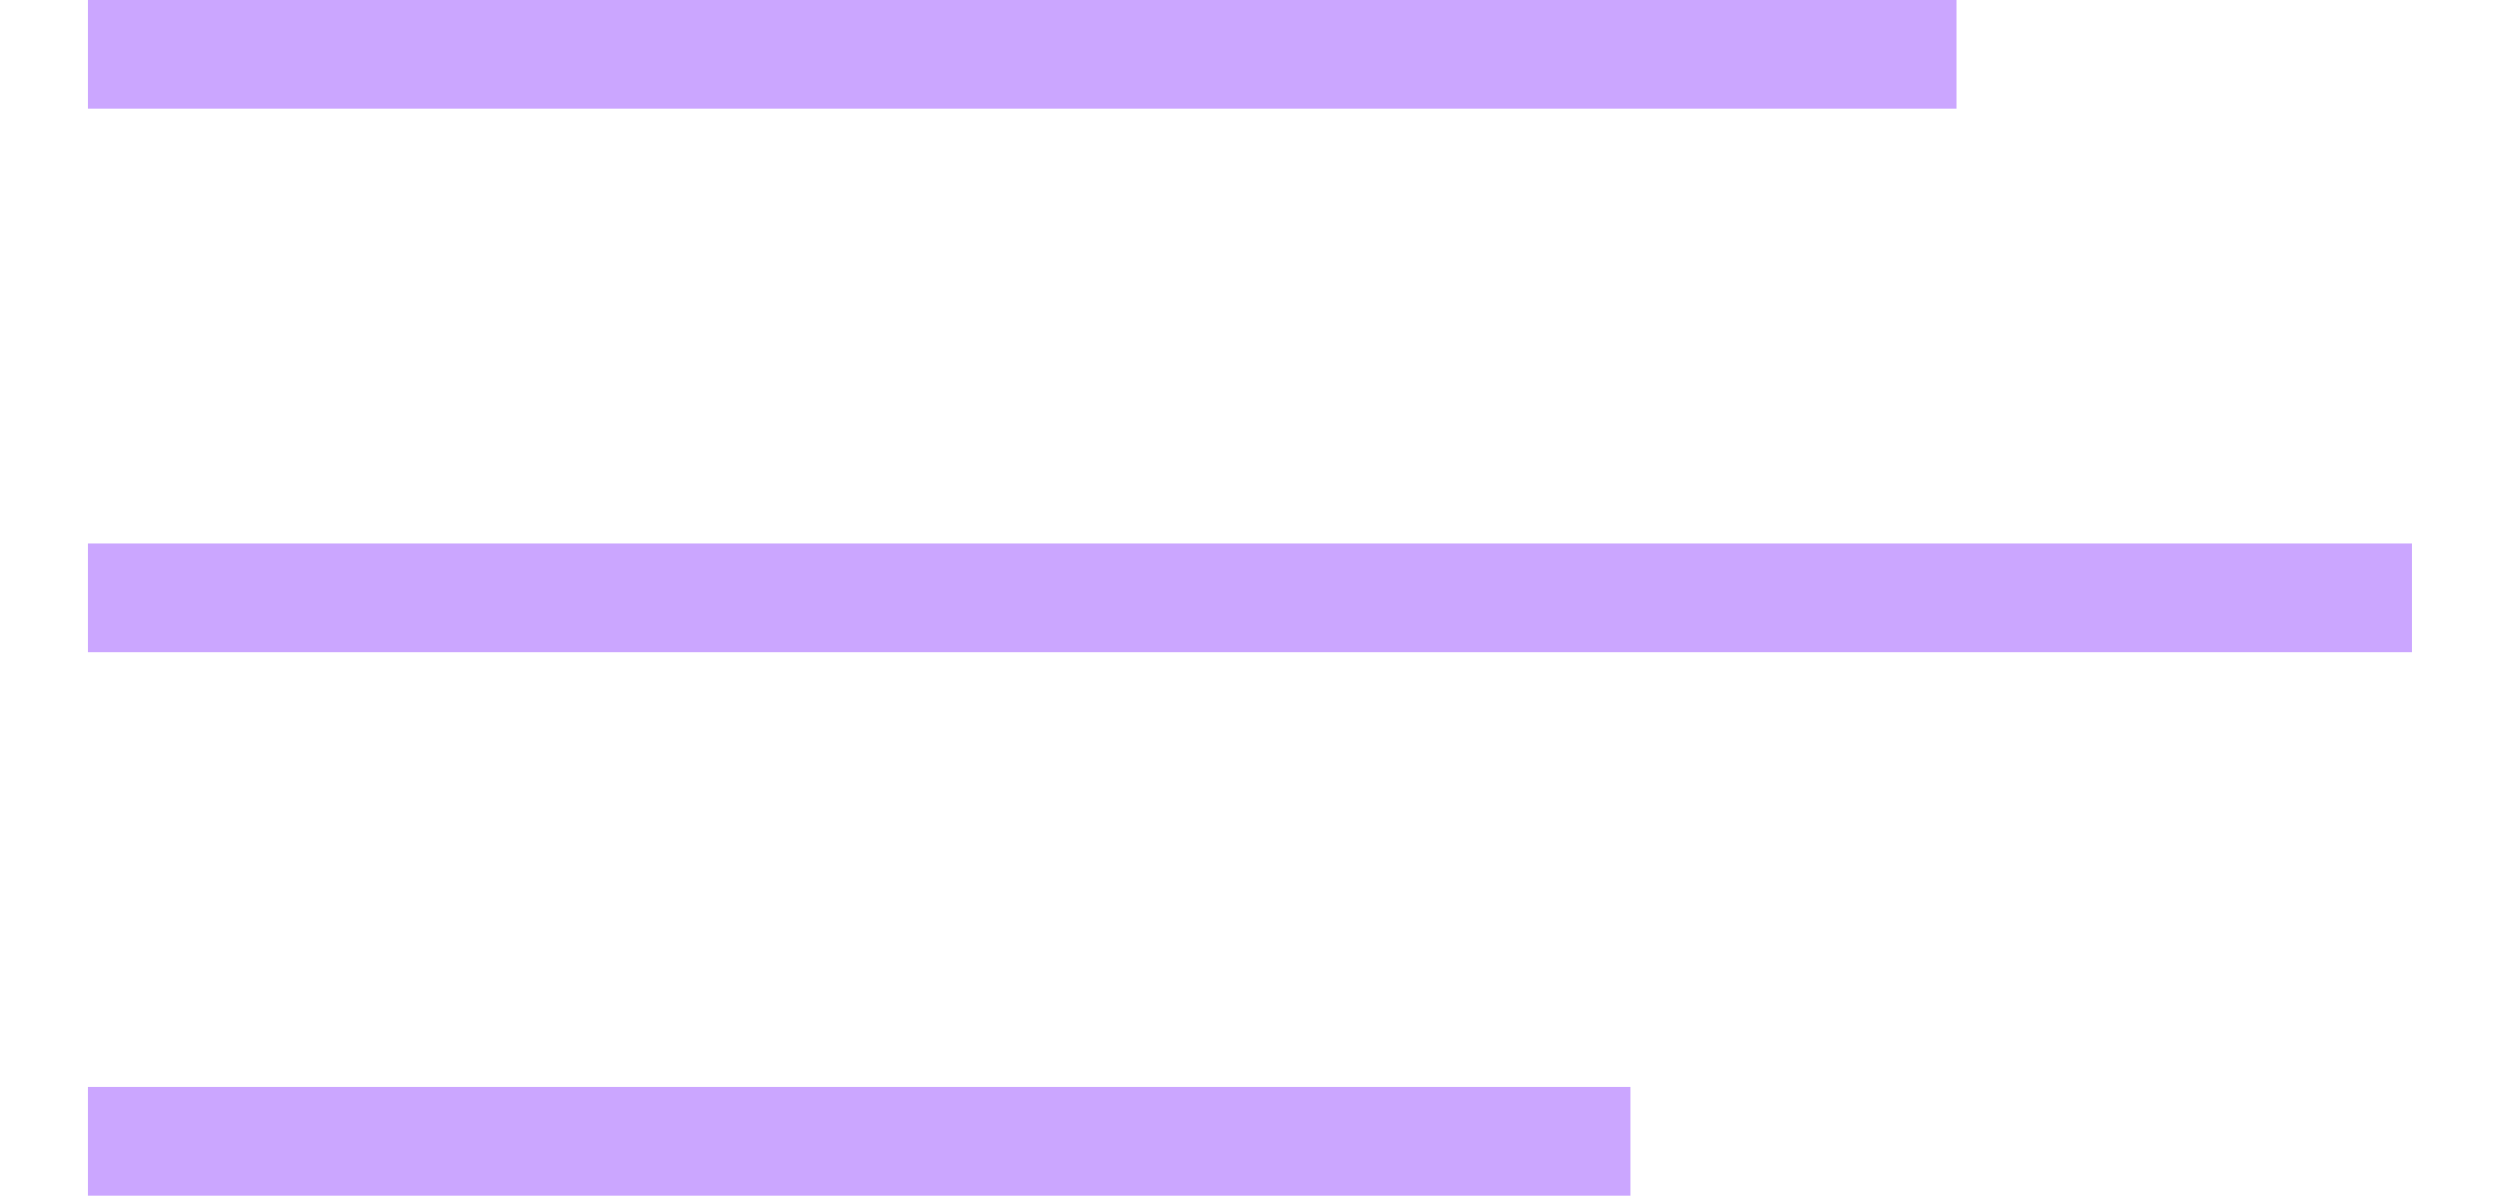
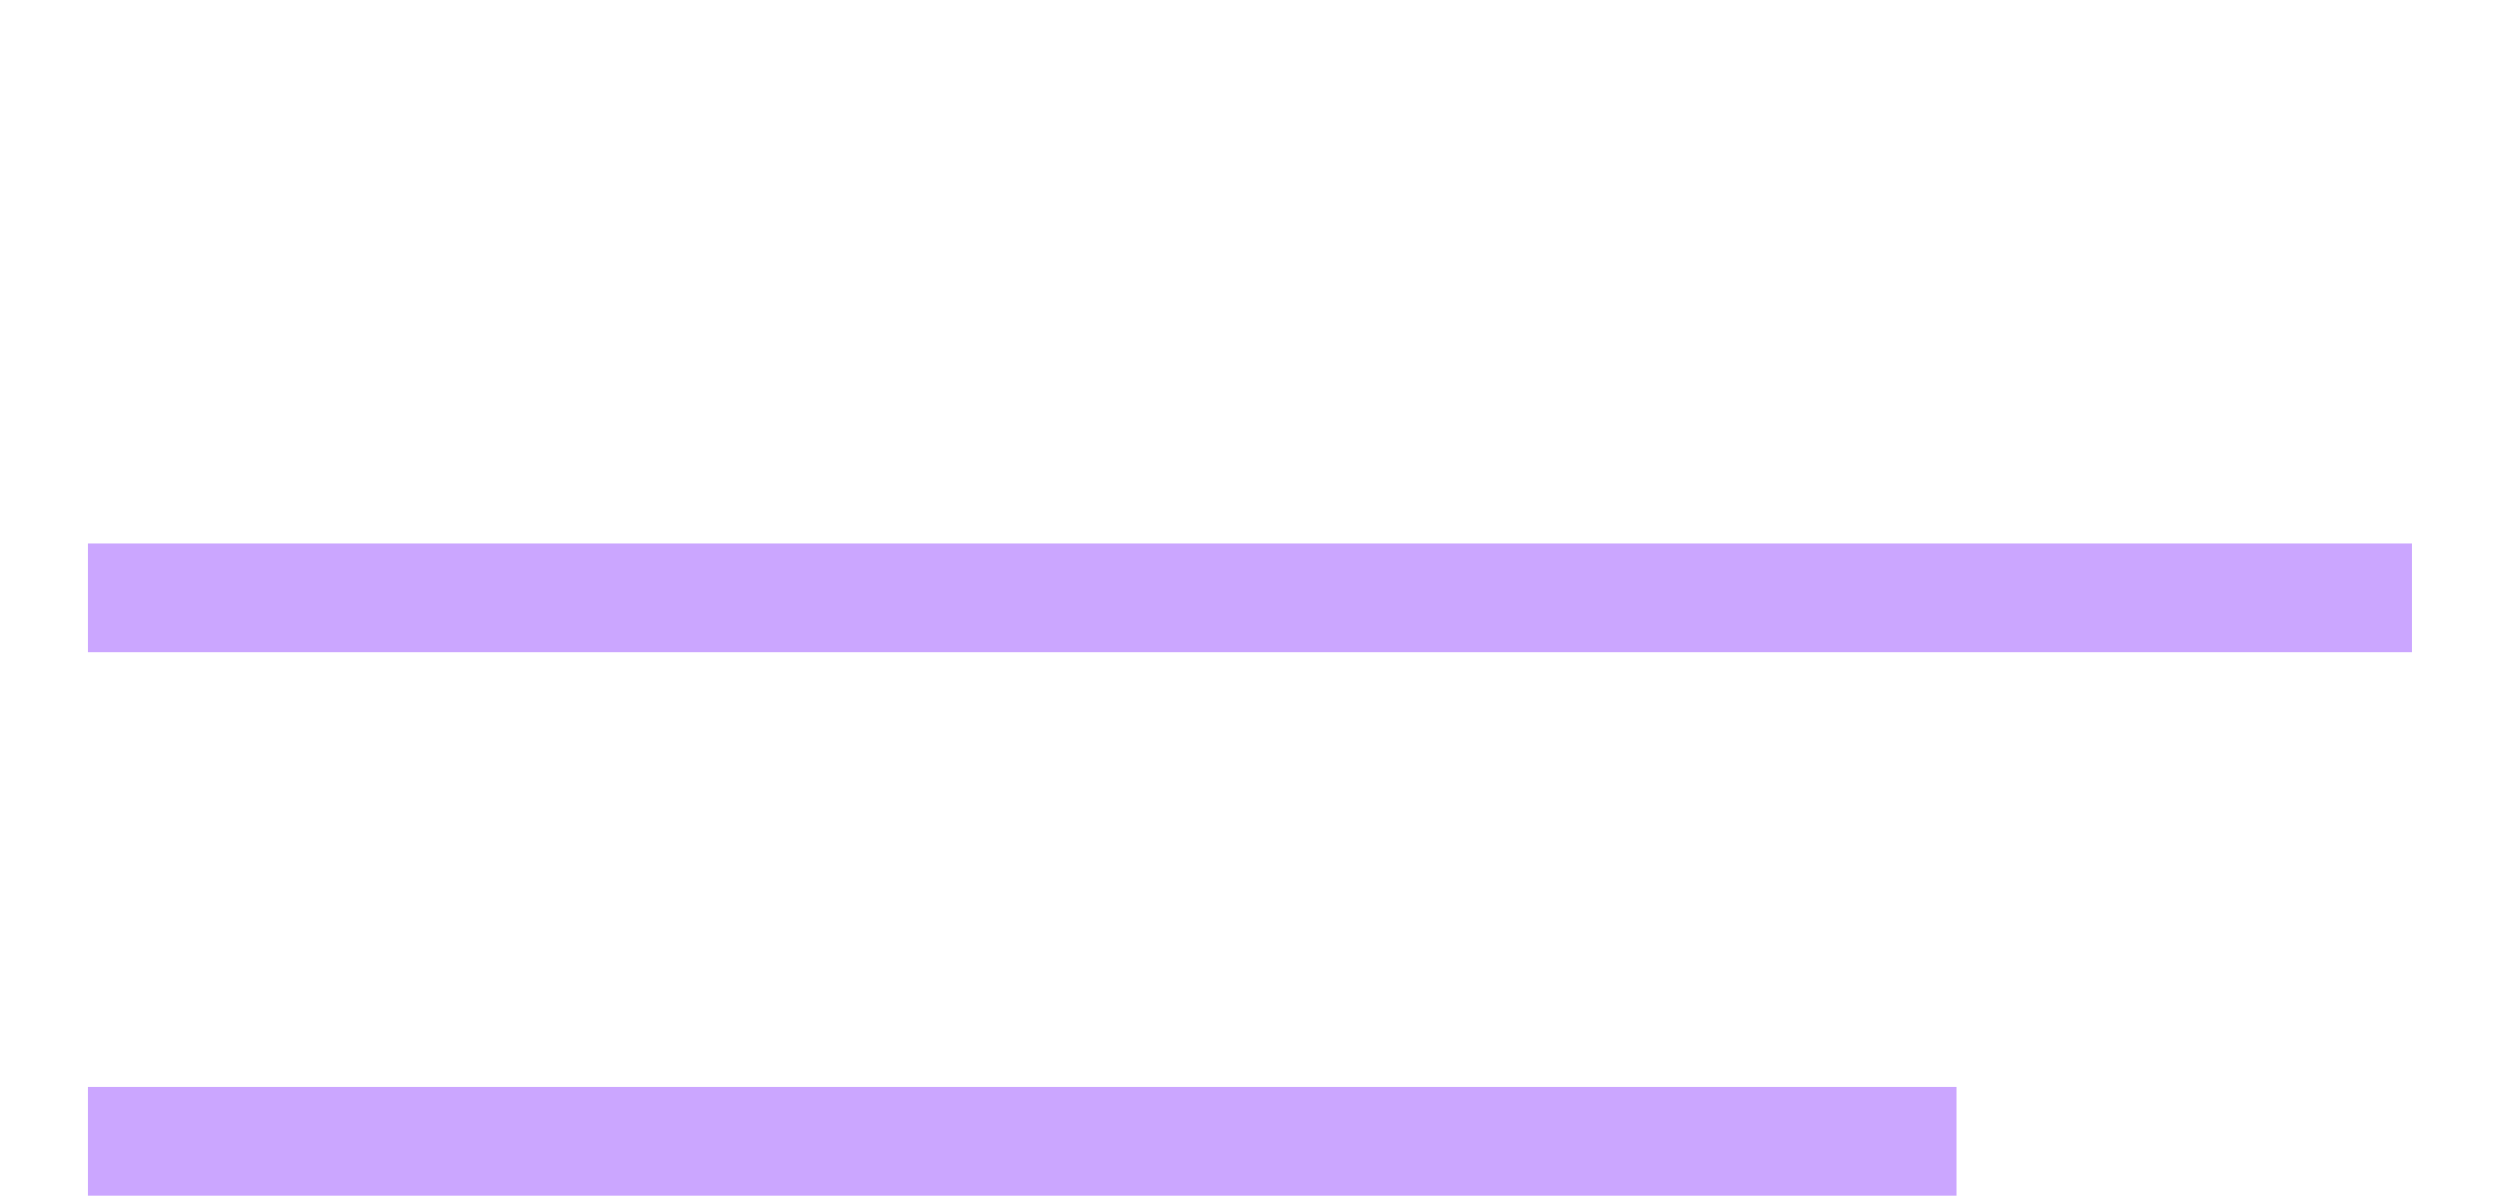
<svg xmlns="http://www.w3.org/2000/svg" width="23" height="11" viewBox="0 0 23 11">
  <g fill="none" fill-rule="evenodd" stroke="#CBA6FF" stroke-linecap="square">
-     <path d="M1.309 5.5H21.69M1.309 10.5H14.5M1.309.5H17.5" />
+     <path d="M1.309 5.5H21.69M1.309 10.5H14.5H17.5" />
  </g>
</svg>